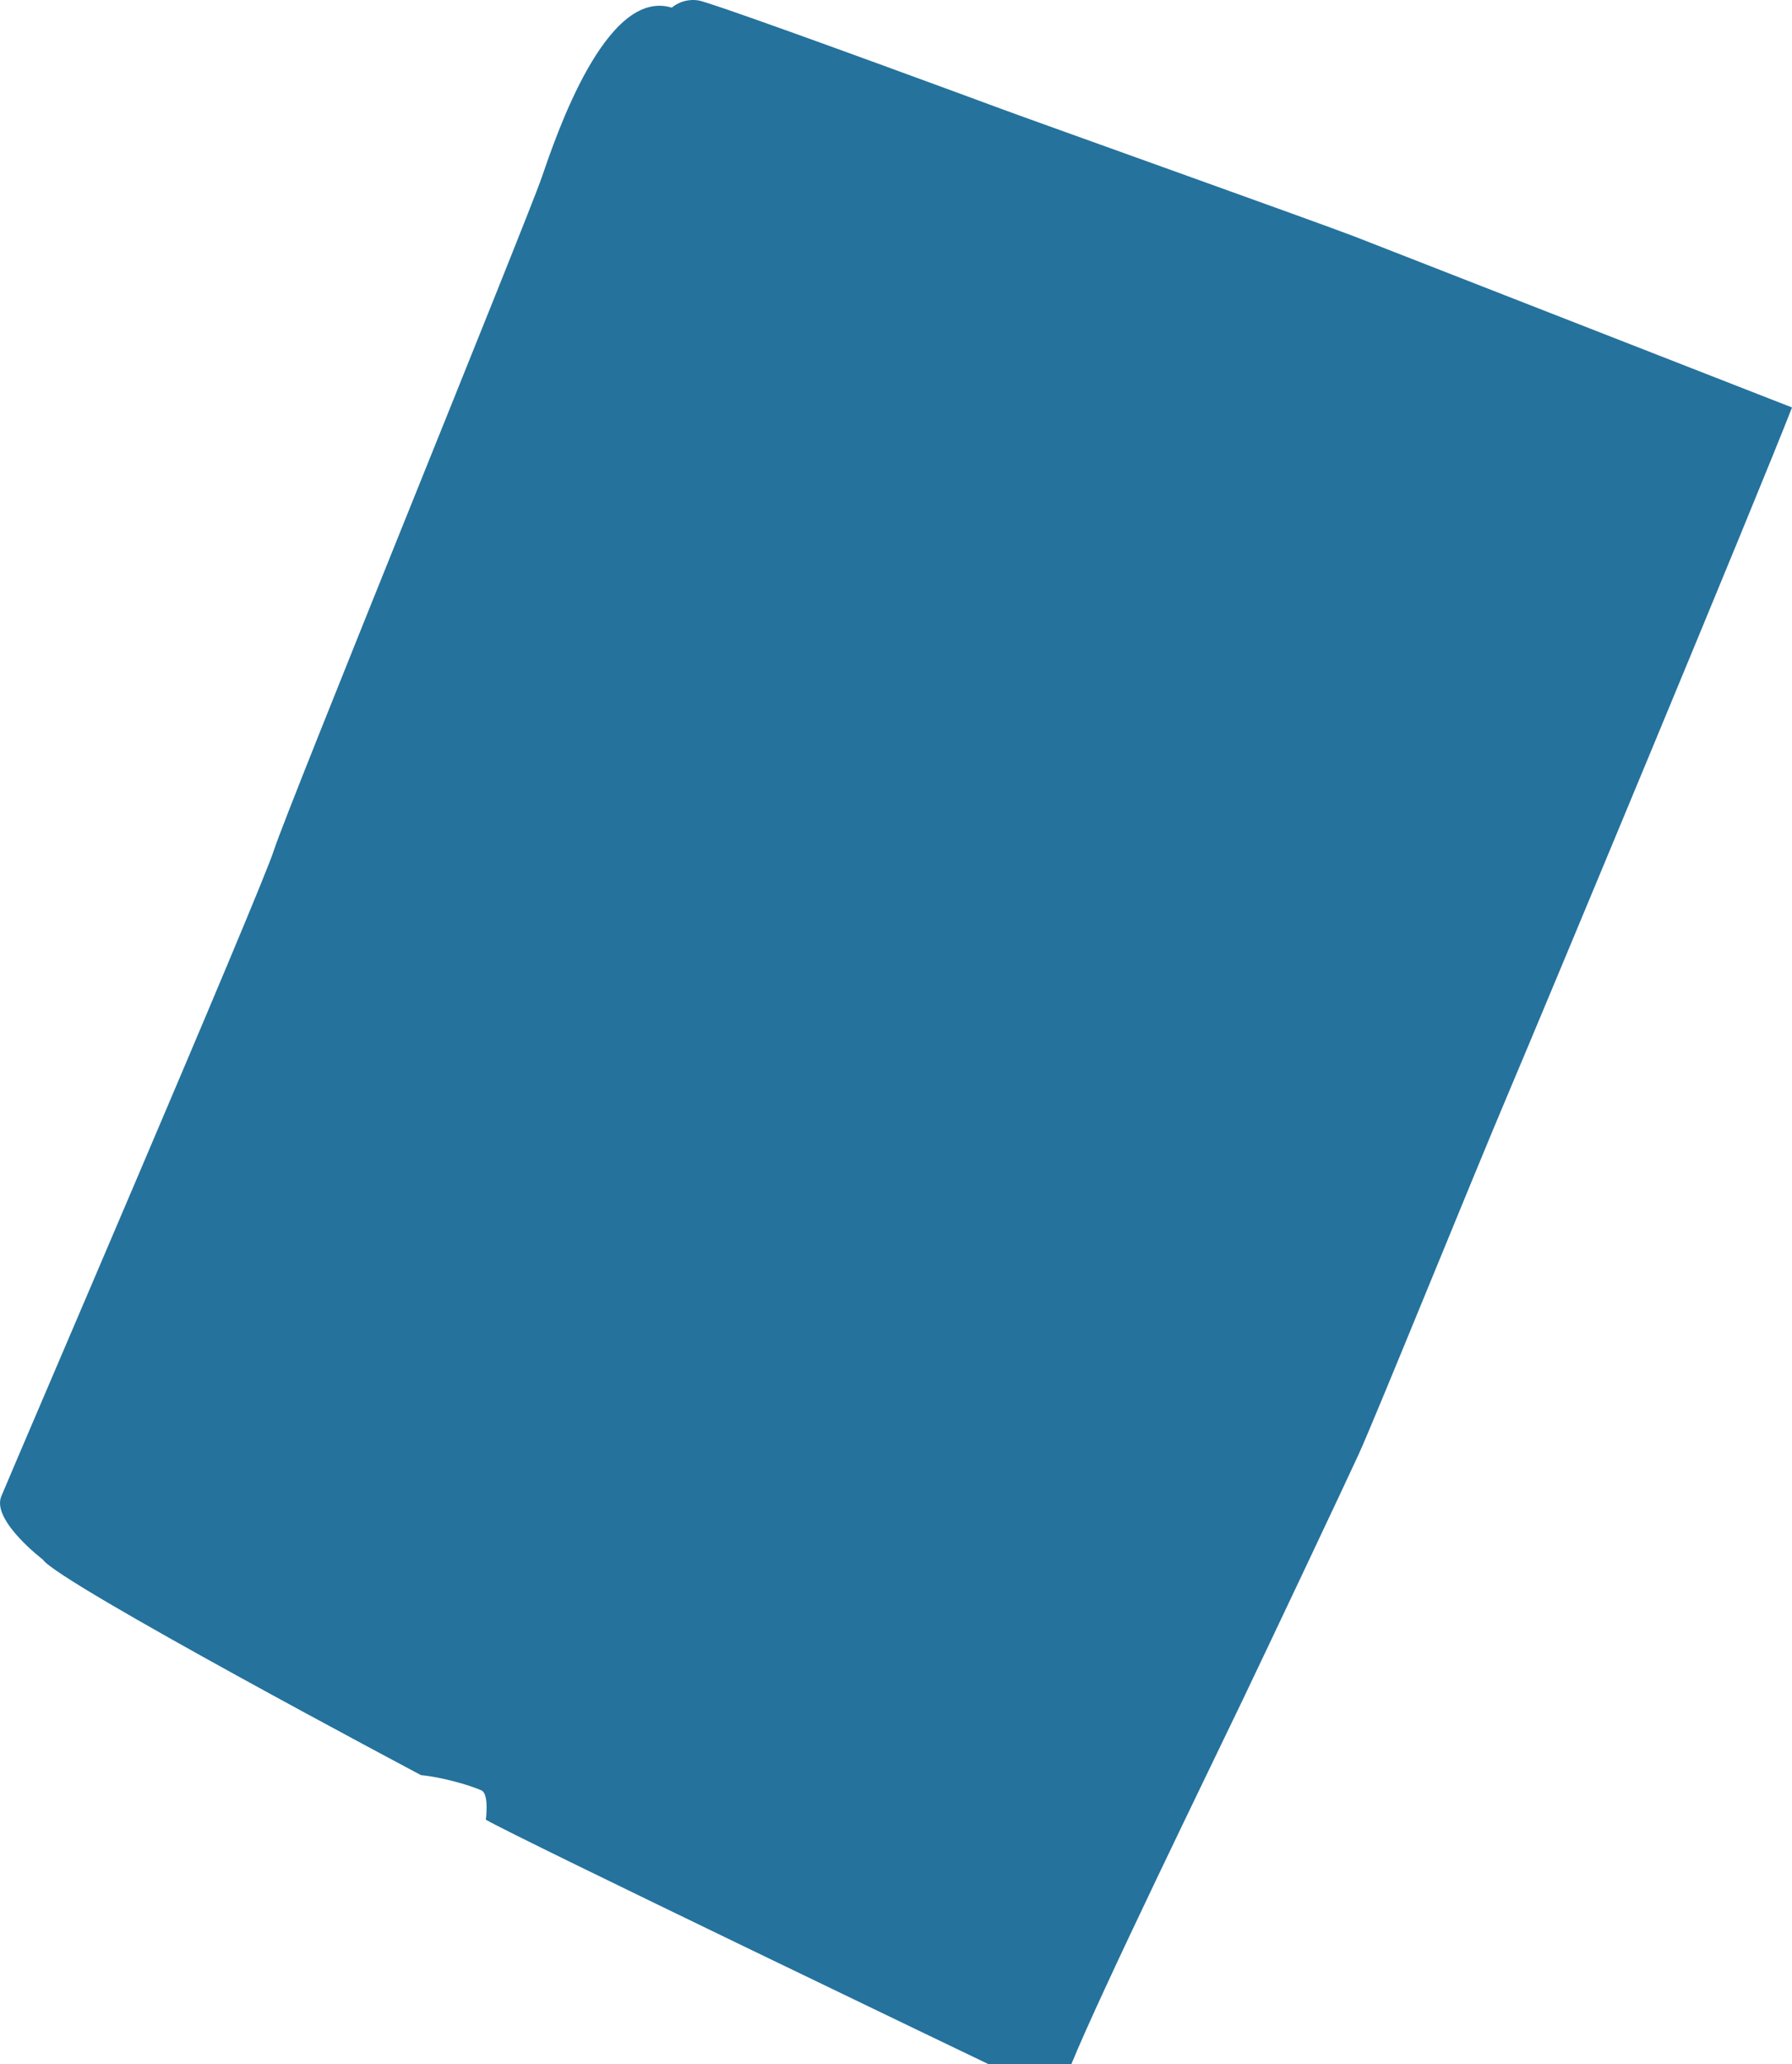
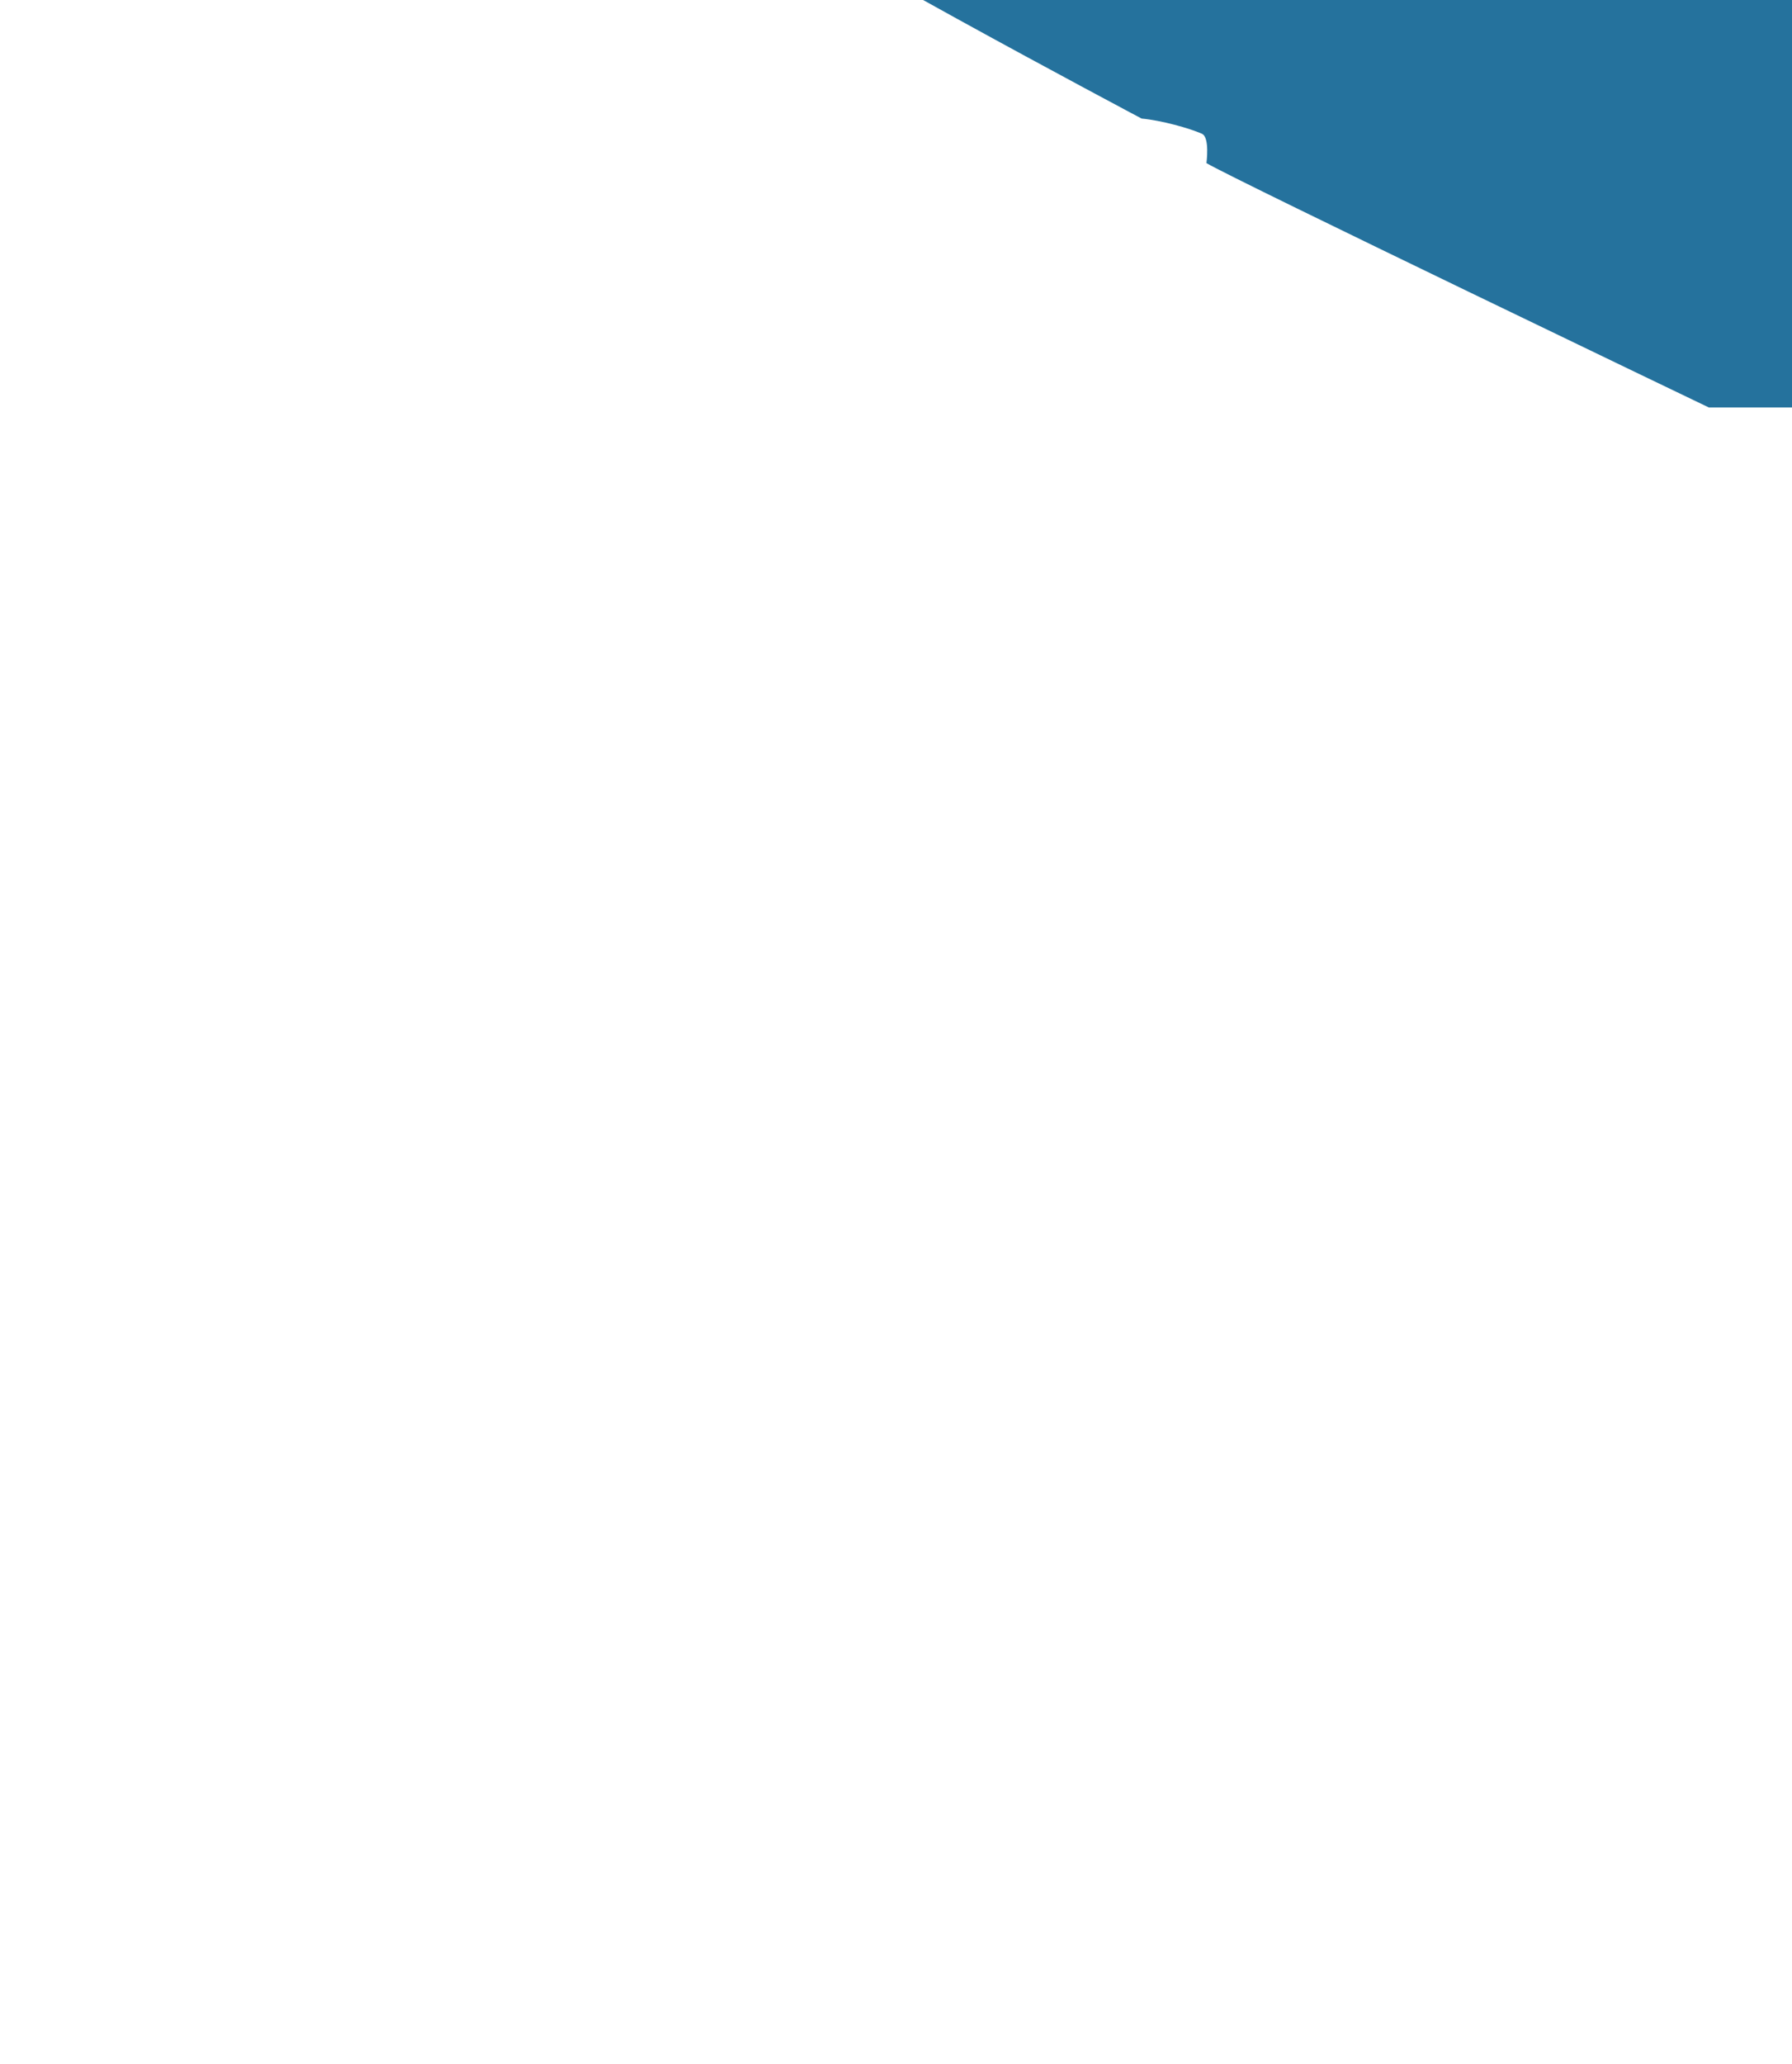
<svg xmlns="http://www.w3.org/2000/svg" id="Layer_2" data-name="Layer 2" viewBox="0 0 767.64 883.73">
  <defs>
    <style> .cls-1 { fill: #25729d; } </style>
  </defs>
  <g id="Layer_2-2" data-name="Layer 2">
-     <path class="cls-1" d="M767.64,174.46c-13.79,35.61-105.32,255.44-121.41,293.36-16.08,37.91-57.45,140.17-64.34,155.11-6.89,14.93-36.76,78.12-49.4,104.55-12.64,26.42-60.9,125.23-73.53,156.25h-35.62s-203.73-97.73-215.22-104.63c0,0,1.52-11.03-1.93-12.56-5.33-2.37-17.43-5.74-25.85-6.51,0,0-155.68-82.53-162-92.3,0,0-5.12-3.91-9.96-9.1-5.17-5.56-10.01-12.61-7.85-17.9,5.17-12.63,111.06-258.7,116.81-276.7,5.74-18,108.38-269.61,114.7-288,6.32-18.38,27.57-81.38,55.72-72.76,0,0,4.6-4.22,11.49-3.07,1.19.2,5.39,1.55,11.6,3.67h0c29.97,10.26,106.75,38.55,117.85,42.67,13.4,4.98,137.87,49.41,151.66,54.77s187.28,73.15,187.28,73.15Z" />
+     <path class="cls-1" d="M767.64,174.46h-35.62s-203.73-97.73-215.22-104.63c0,0,1.52-11.03-1.93-12.56-5.33-2.37-17.43-5.74-25.85-6.51,0,0-155.68-82.53-162-92.3,0,0-5.12-3.91-9.96-9.1-5.17-5.56-10.01-12.61-7.85-17.9,5.17-12.63,111.06-258.7,116.81-276.7,5.74-18,108.38-269.61,114.7-288,6.32-18.38,27.57-81.38,55.72-72.76,0,0,4.6-4.22,11.49-3.07,1.19.2,5.39,1.55,11.6,3.67h0c29.97,10.26,106.75,38.55,117.85,42.67,13.4,4.98,137.87,49.41,151.66,54.77s187.28,73.15,187.28,73.15Z" />
  </g>
</svg>